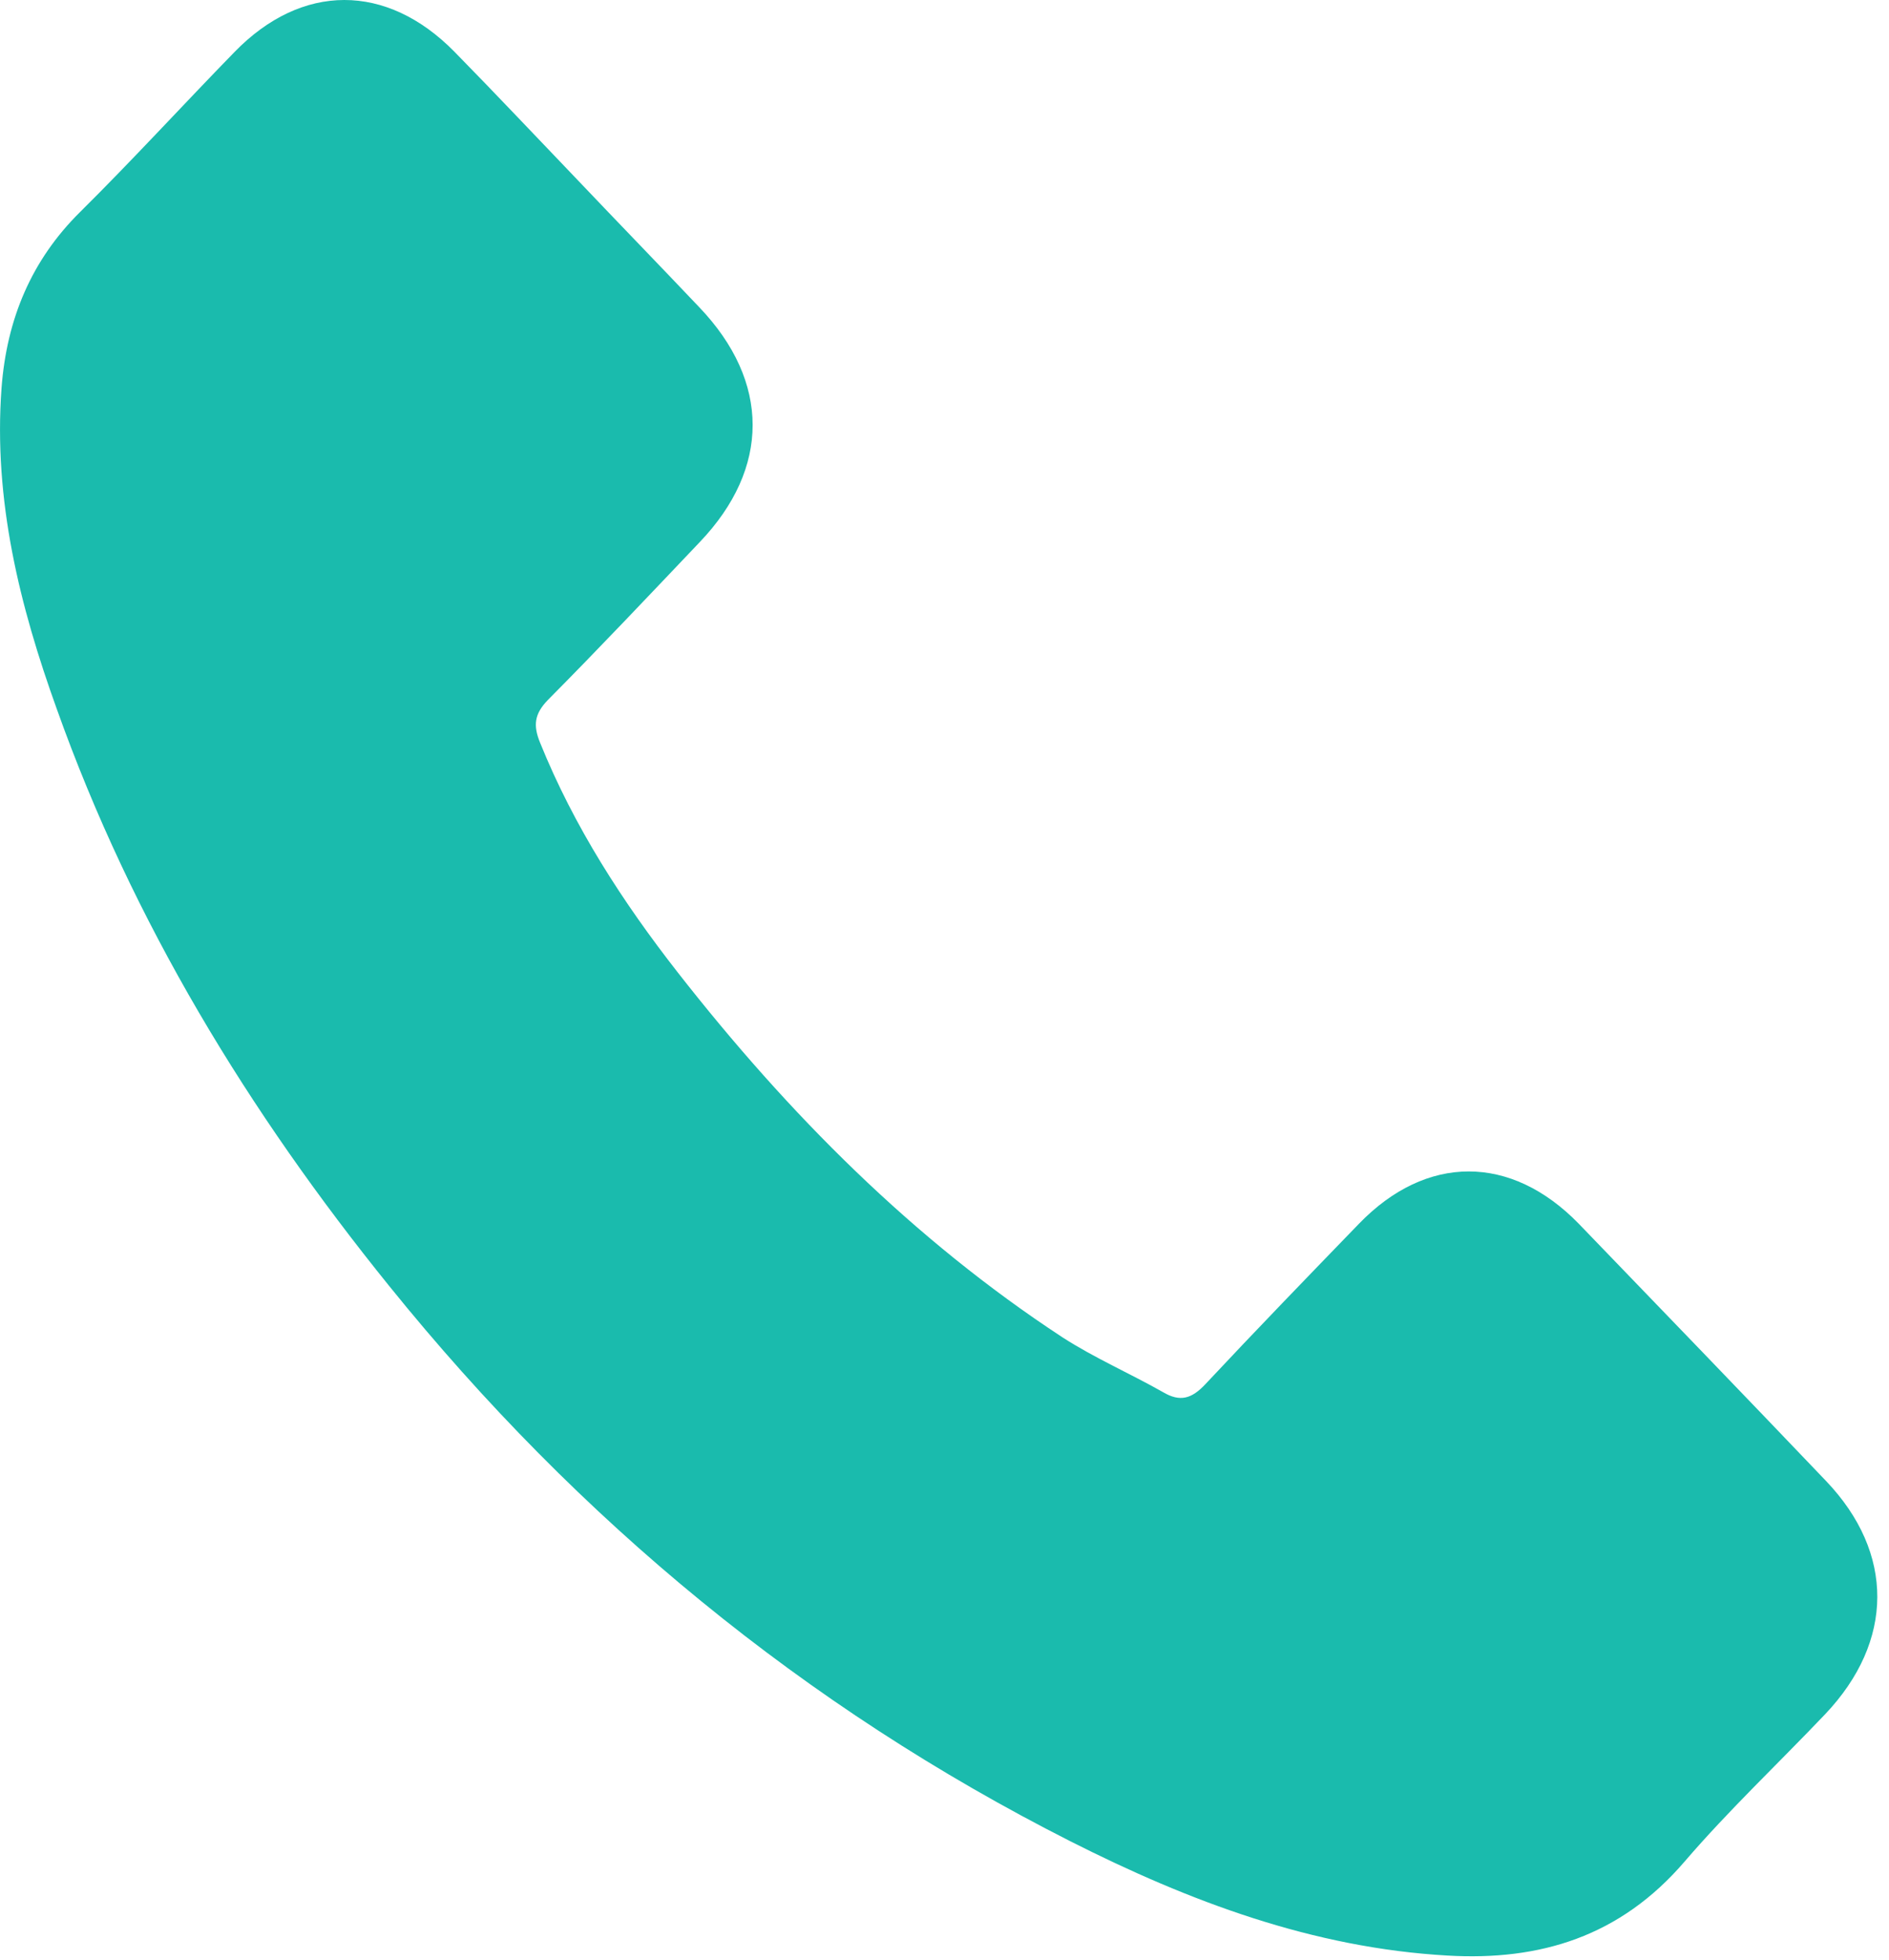
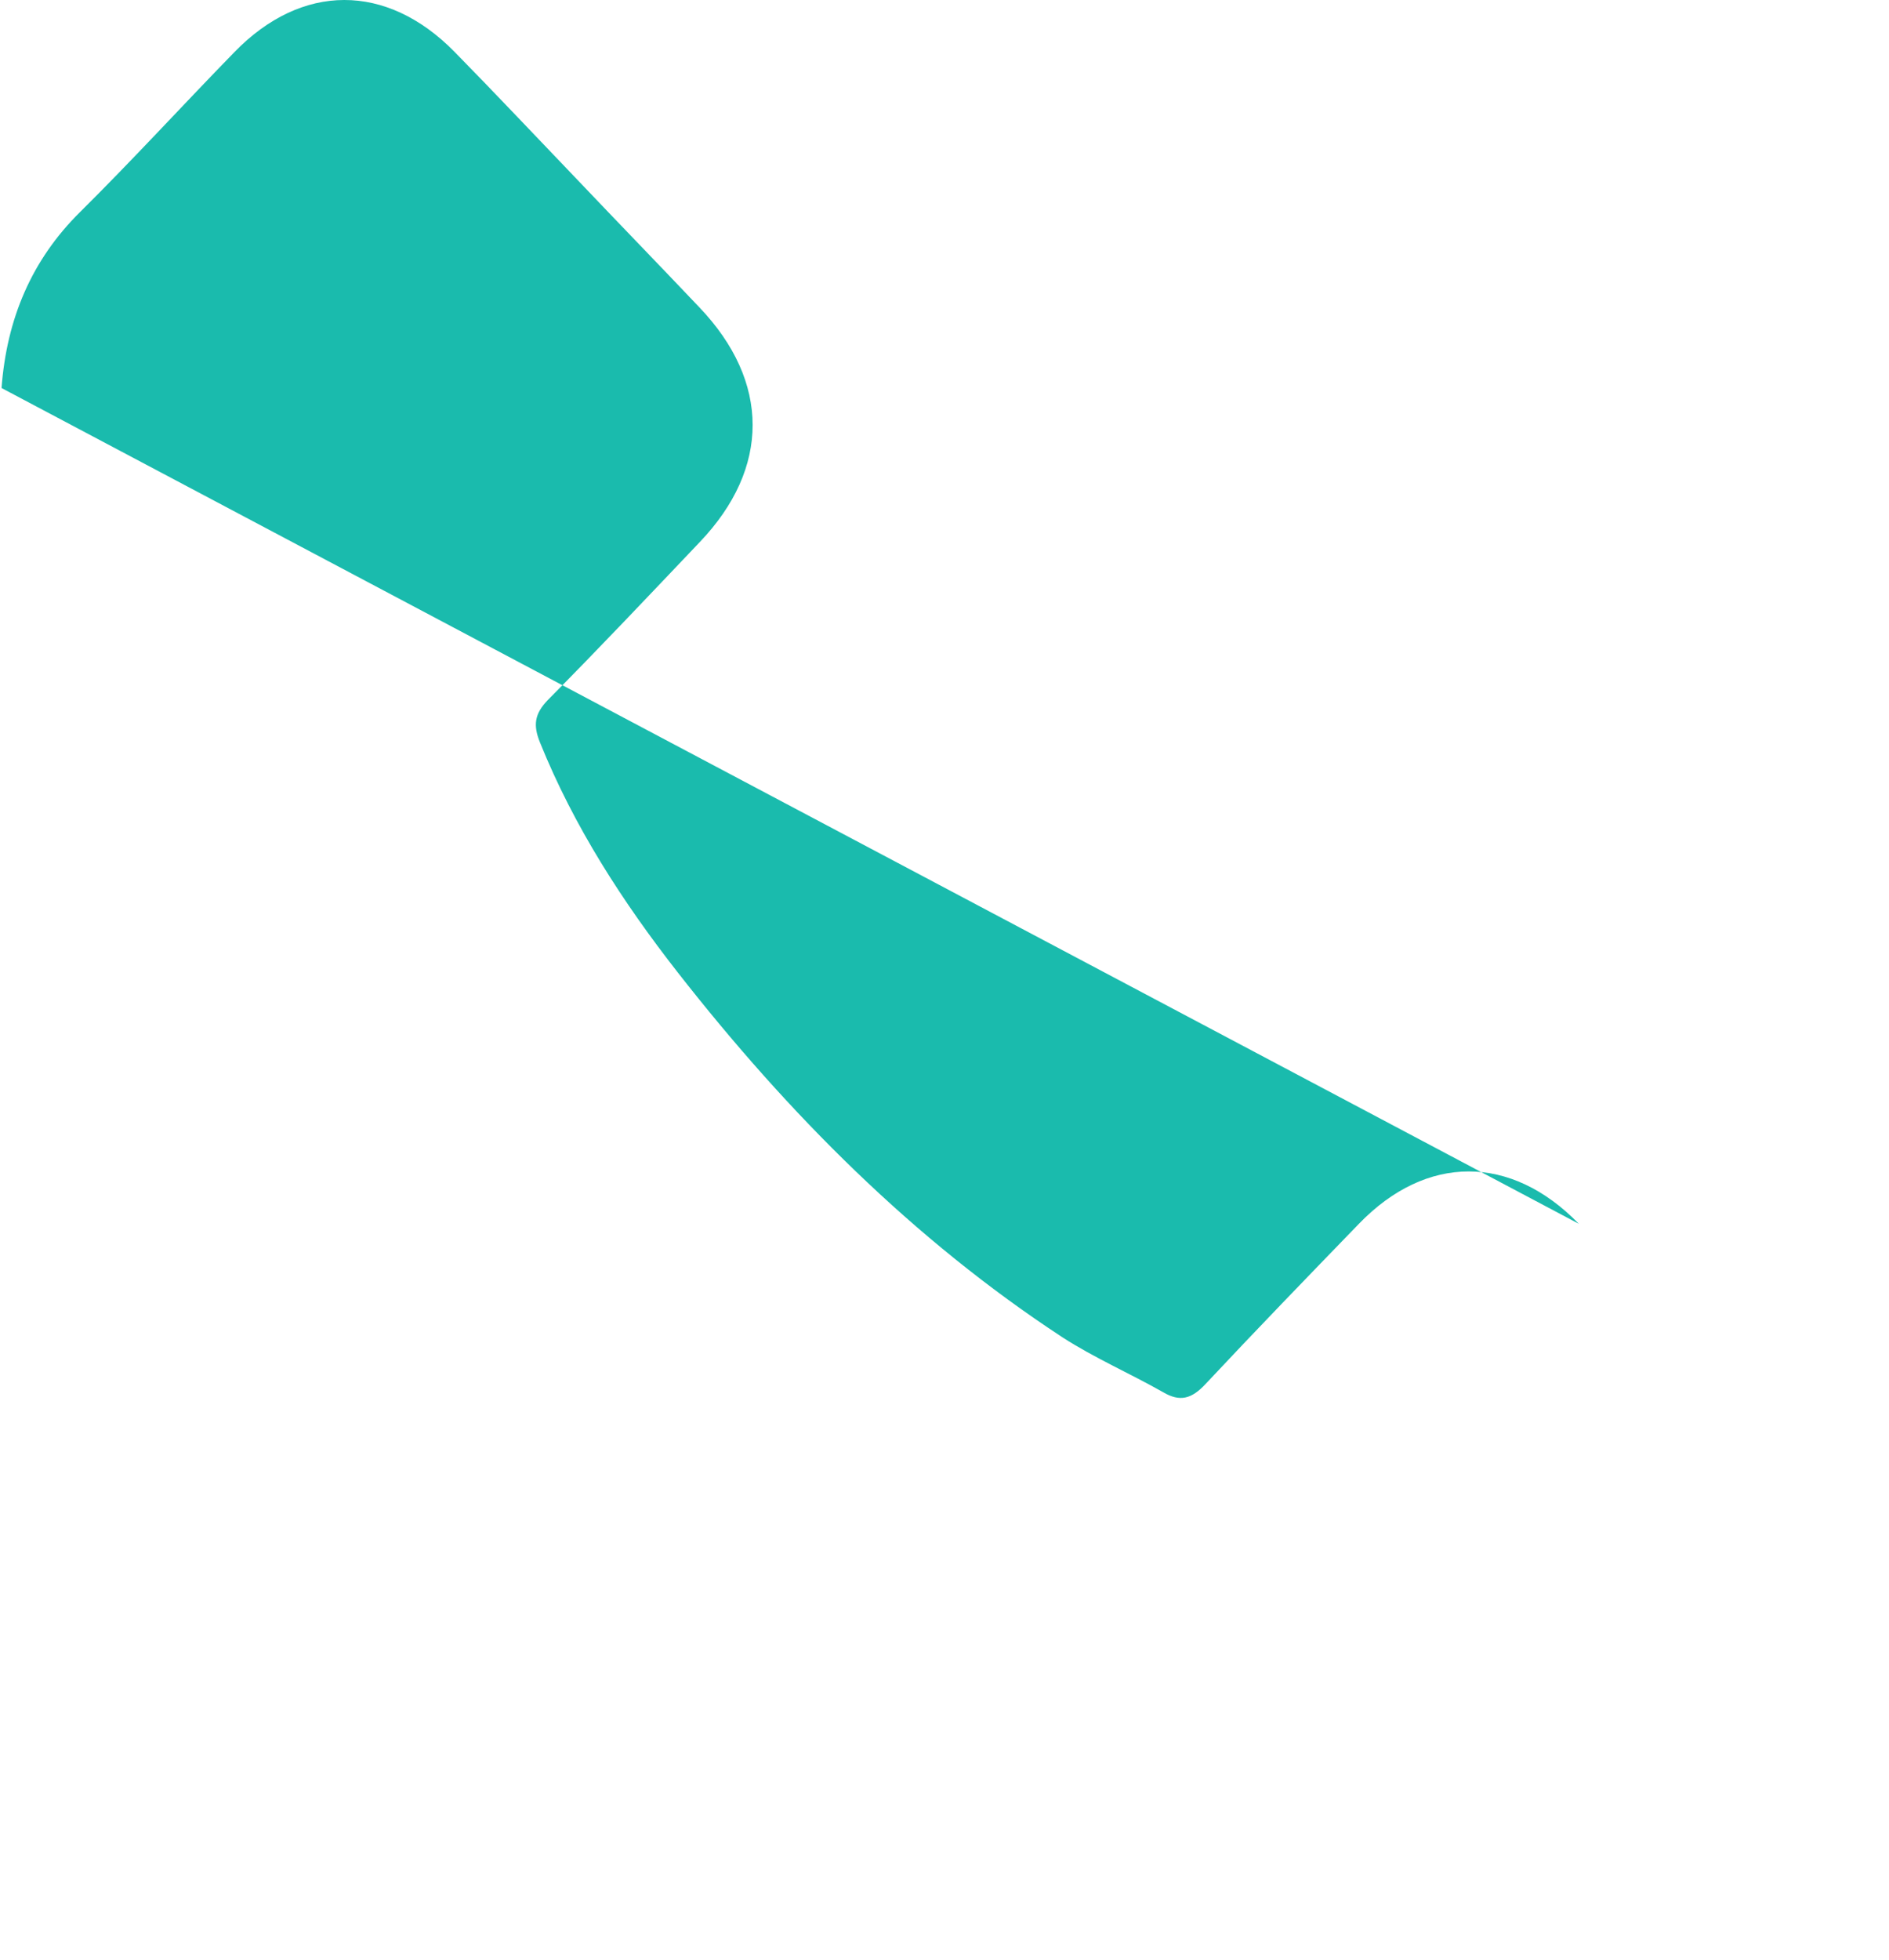
<svg xmlns="http://www.w3.org/2000/svg" width="27" height="28" fill="none">
-   <path d="M22.567 17.486c-.97-.998-2.18-.998-3.144 0-.735.759-1.47 1.518-2.193 2.29-.198.212-.364.258-.605.116-.476-.27-.982-.489-1.44-.785-2.13-1.396-3.916-3.191-5.497-5.212-.784-1.003-1.482-2.078-1.97-3.287-.099-.245-.08-.406.111-.605.735-.74 1.452-1.5 2.174-2.259 1.007-1.055 1.007-2.29-.006-3.352-.574-.605-1.149-1.197-1.723-1.801-.593-.618-1.18-1.242-1.78-1.853-.969-.985-2.18-.985-3.143.006-.741.76-1.452 1.538-2.205 2.284C.448 3.717.096 4.56.022 5.544c-.118 1.602.259 3.114.79 4.587 1.087 3.05 2.743 5.759 4.75 8.242 2.712 3.36 5.948 6.016 9.735 7.934 1.704.862 3.471 1.525 5.392 1.634 1.322.077 2.47-.27 3.391-1.345.63-.733 1.34-1.402 2.008-2.104.988-1.042.994-2.303.012-3.332-1.174-1.23-2.354-2.452-3.533-3.674z" fill="#1ABBAD" />
+   <path d="M22.567 17.486c-.97-.998-2.18-.998-3.144 0-.735.759-1.47 1.518-2.193 2.29-.198.212-.364.258-.605.116-.476-.27-.982-.489-1.44-.785-2.13-1.396-3.916-3.191-5.497-5.212-.784-1.003-1.482-2.078-1.97-3.287-.099-.245-.08-.406.111-.605.735-.74 1.452-1.5 2.174-2.259 1.007-1.055 1.007-2.29-.006-3.352-.574-.605-1.149-1.197-1.723-1.801-.593-.618-1.18-1.242-1.78-1.853-.969-.985-2.18-.985-3.143.006-.741.76-1.452 1.538-2.205 2.284C.448 3.717.096 4.56.022 5.544z" fill="#1ABBAD" />
</svg>